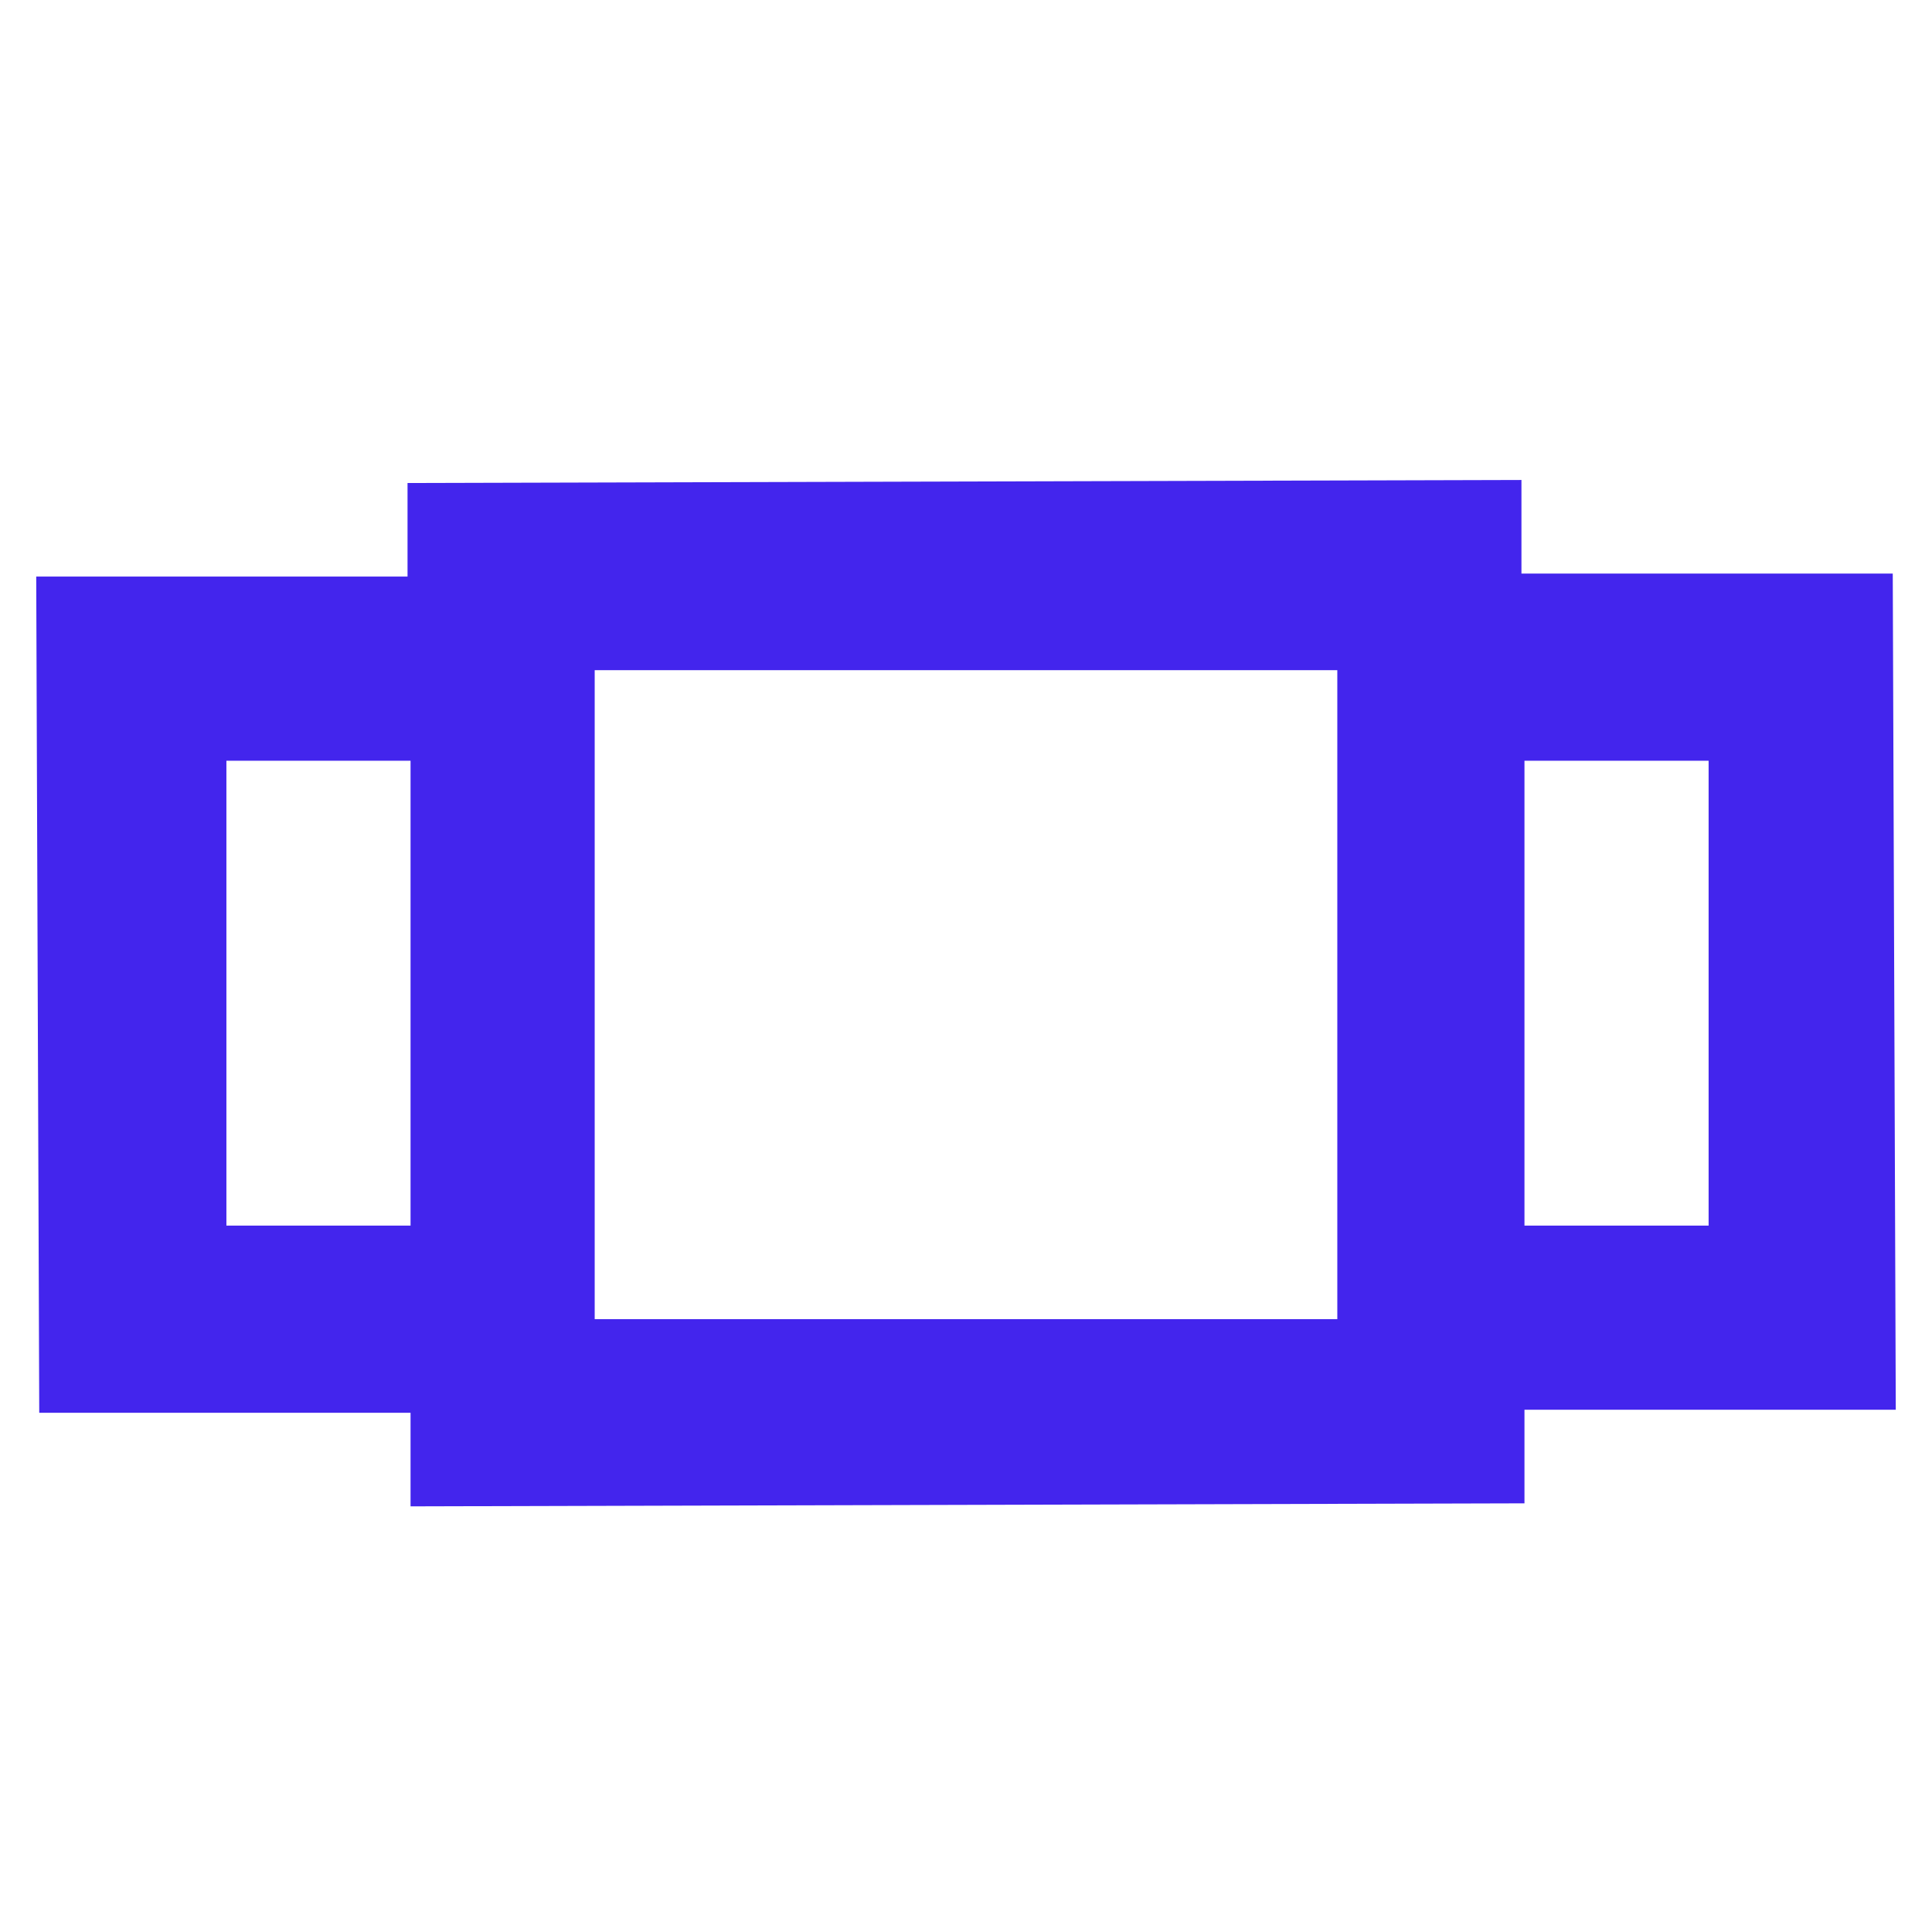
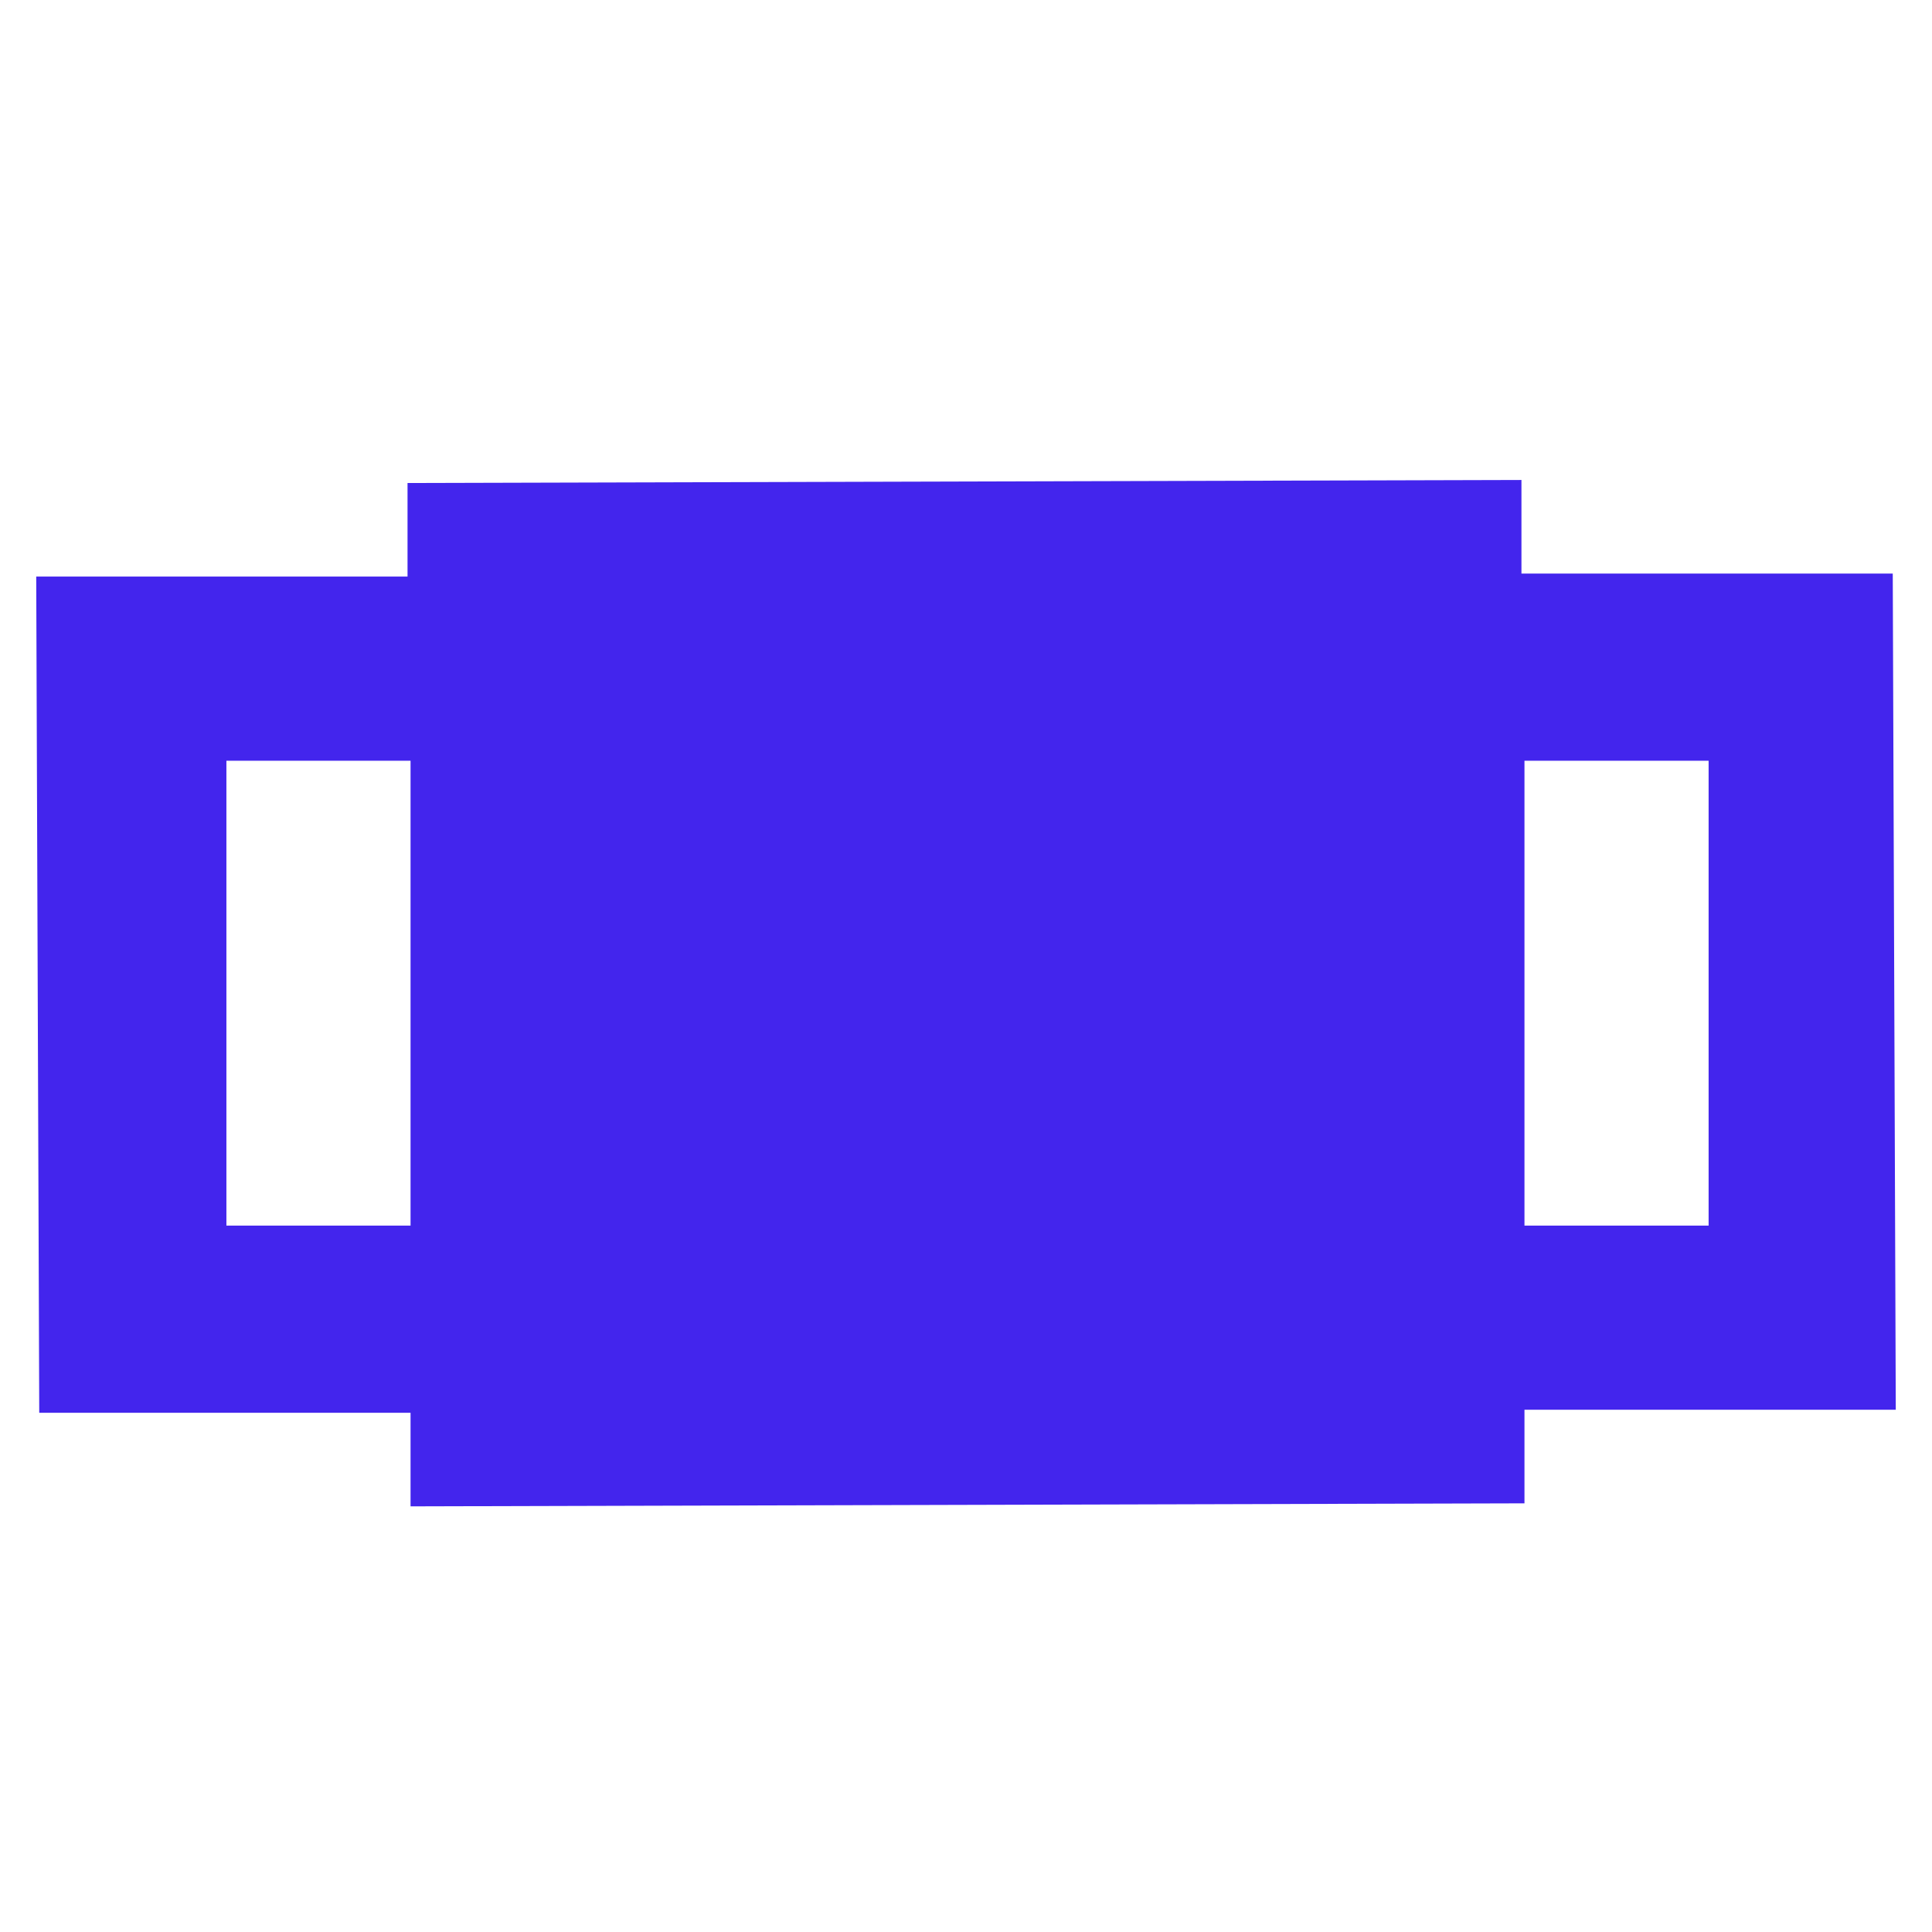
<svg xmlns="http://www.w3.org/2000/svg" viewBox="0 0 64 64">
-   <path fill="#4325ED" d="M56.6,40.6l-6.1,0l0-15.4l6.1,0L56.6,40.6z M44.3,43.7l-24.6,0l0-21.5l24.6,0L44.3,43.7z M13.6,40.6  l-6.1,0l0-15.4l6.1,0L13.6,40.6z M62.7,19l-12.3,0l0-3.1l-36.9,0.1l0,3.1l-12.3,0l0.1,27.7l12.3,0l0,3.1l36.9-0.1l0-3.1l12.3,0  L62.7,19z" />
+   <path fill="#4325ED" d="M56.6,40.6l-6.1,0l0-15.4l6.1,0L56.6,40.6z M44.3,43.7l-24.6,0l24.6,0L44.3,43.7z M13.6,40.6  l-6.1,0l0-15.4l6.1,0L13.6,40.6z M62.7,19l-12.3,0l0-3.1l-36.9,0.1l0,3.1l-12.3,0l0.1,27.7l12.3,0l0,3.1l36.9-0.1l0-3.1l12.3,0  L62.7,19z" />
</svg>